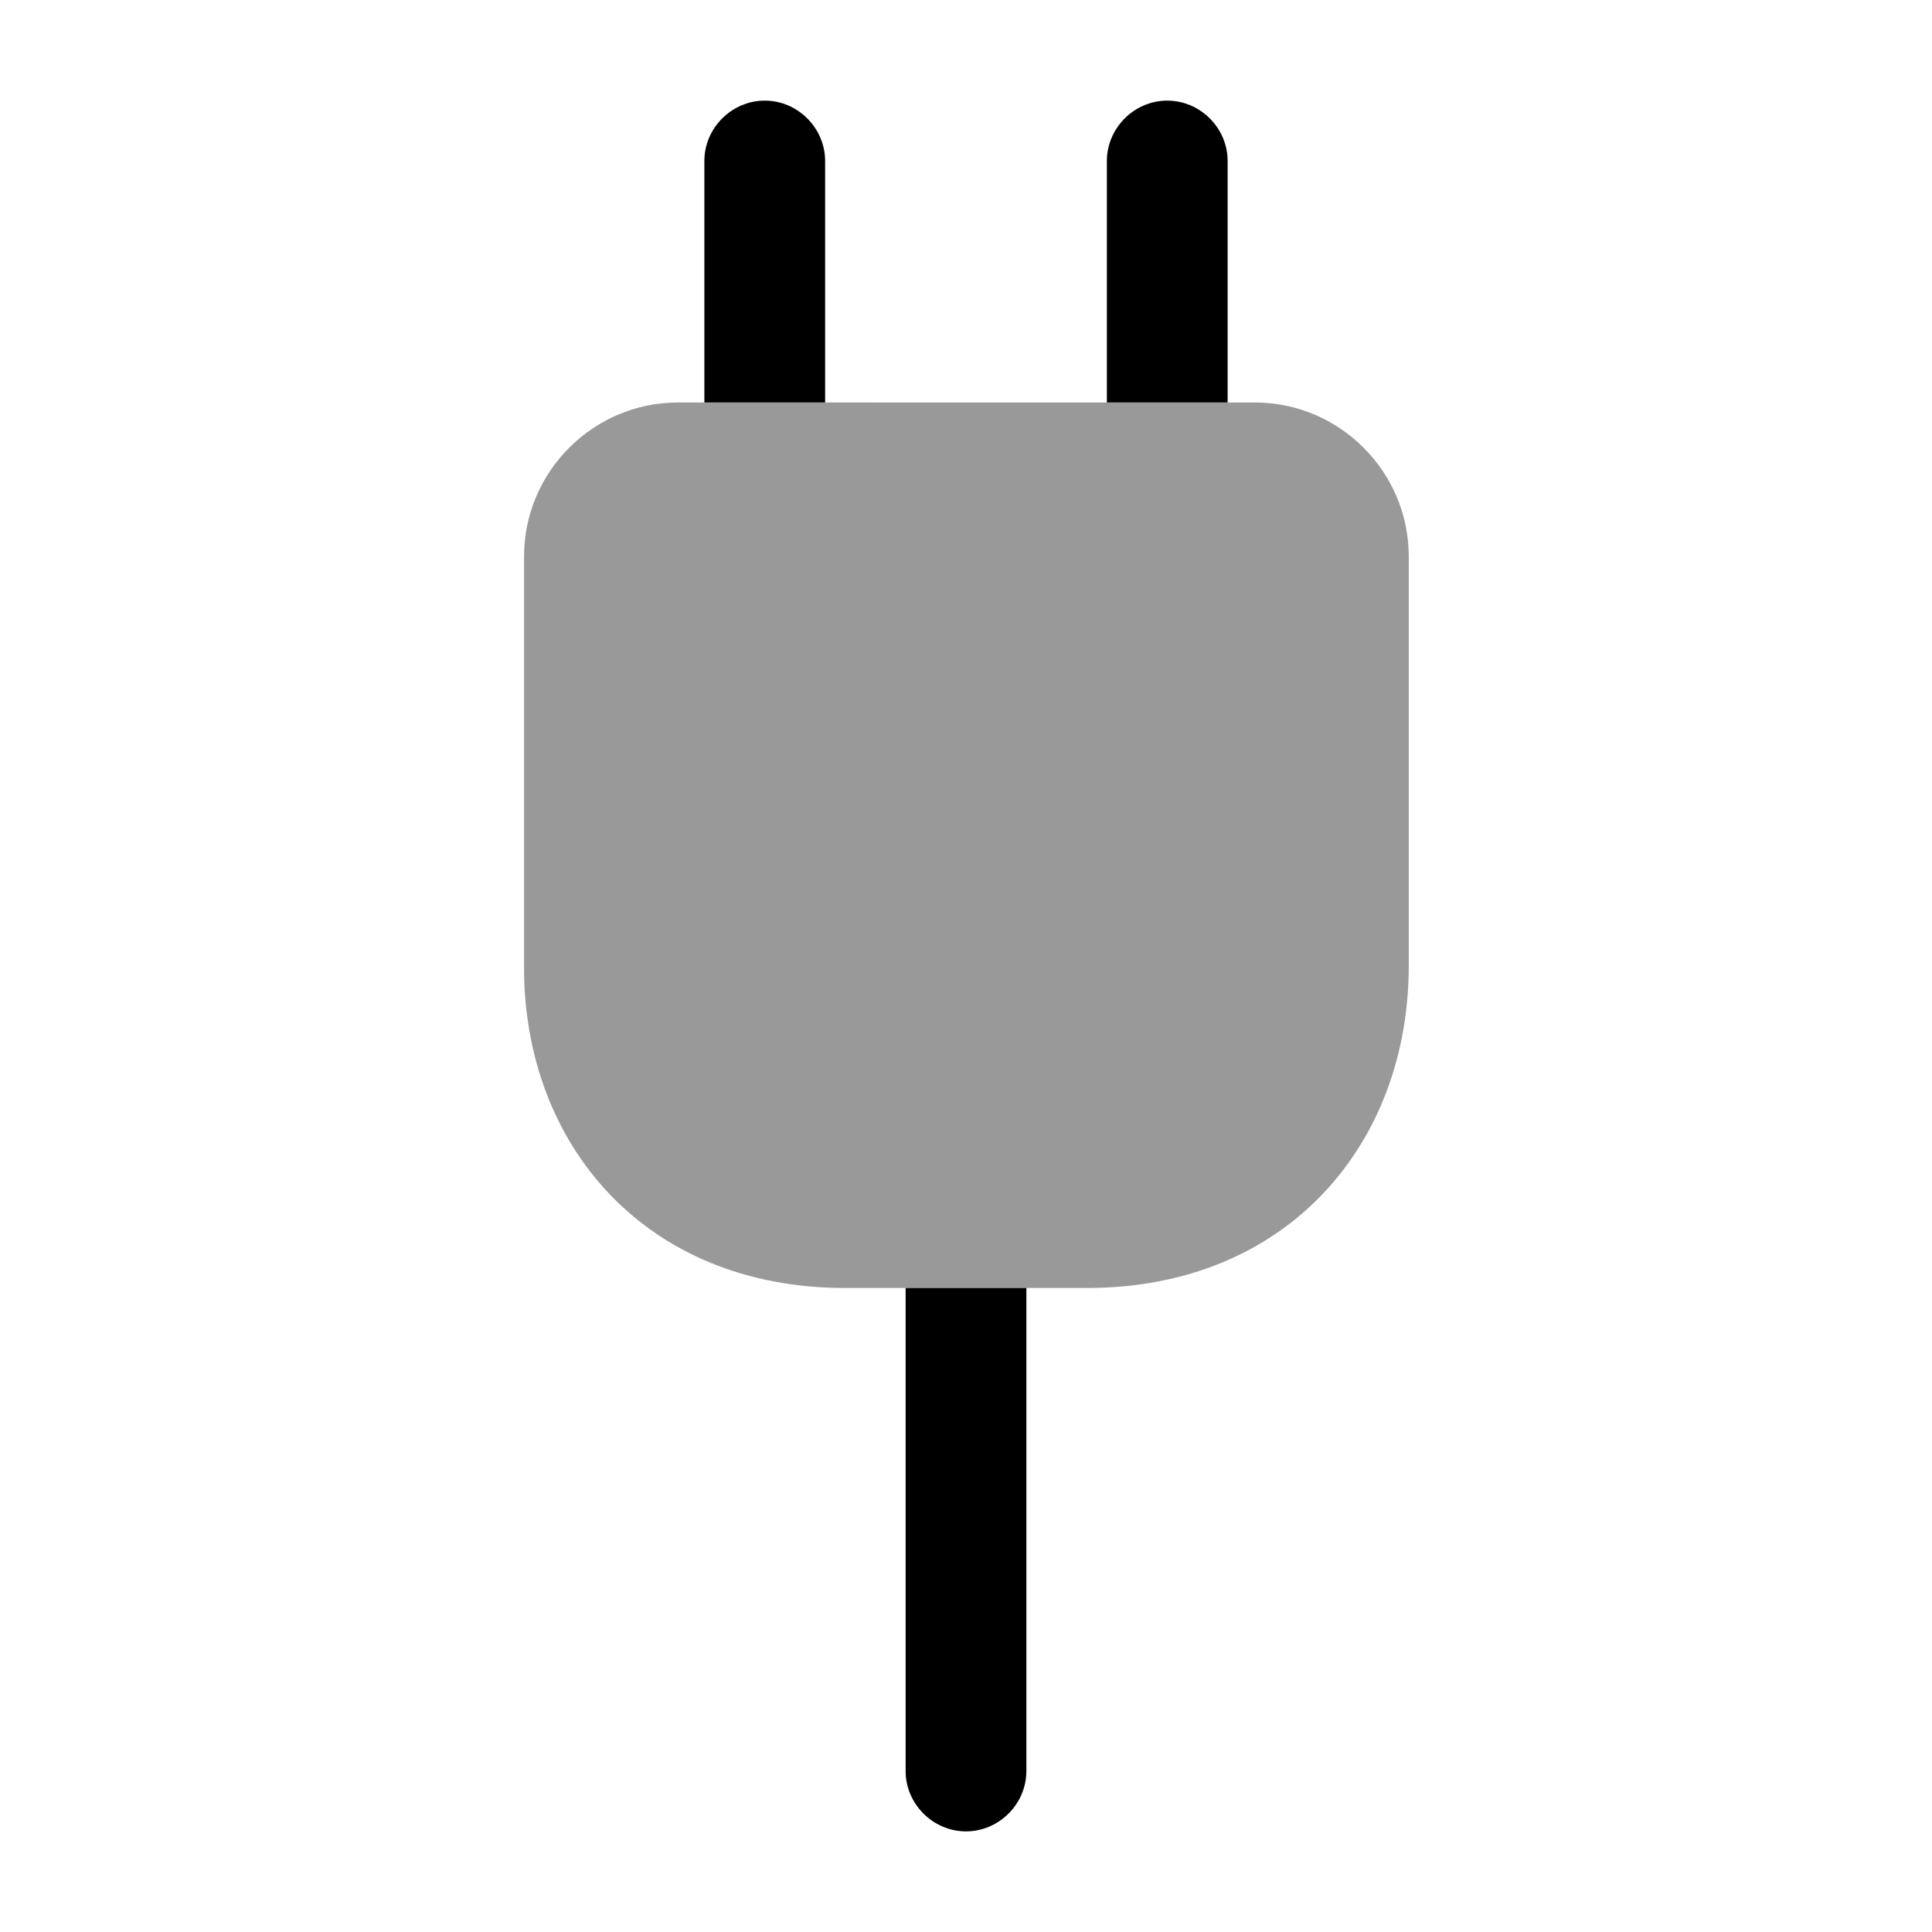
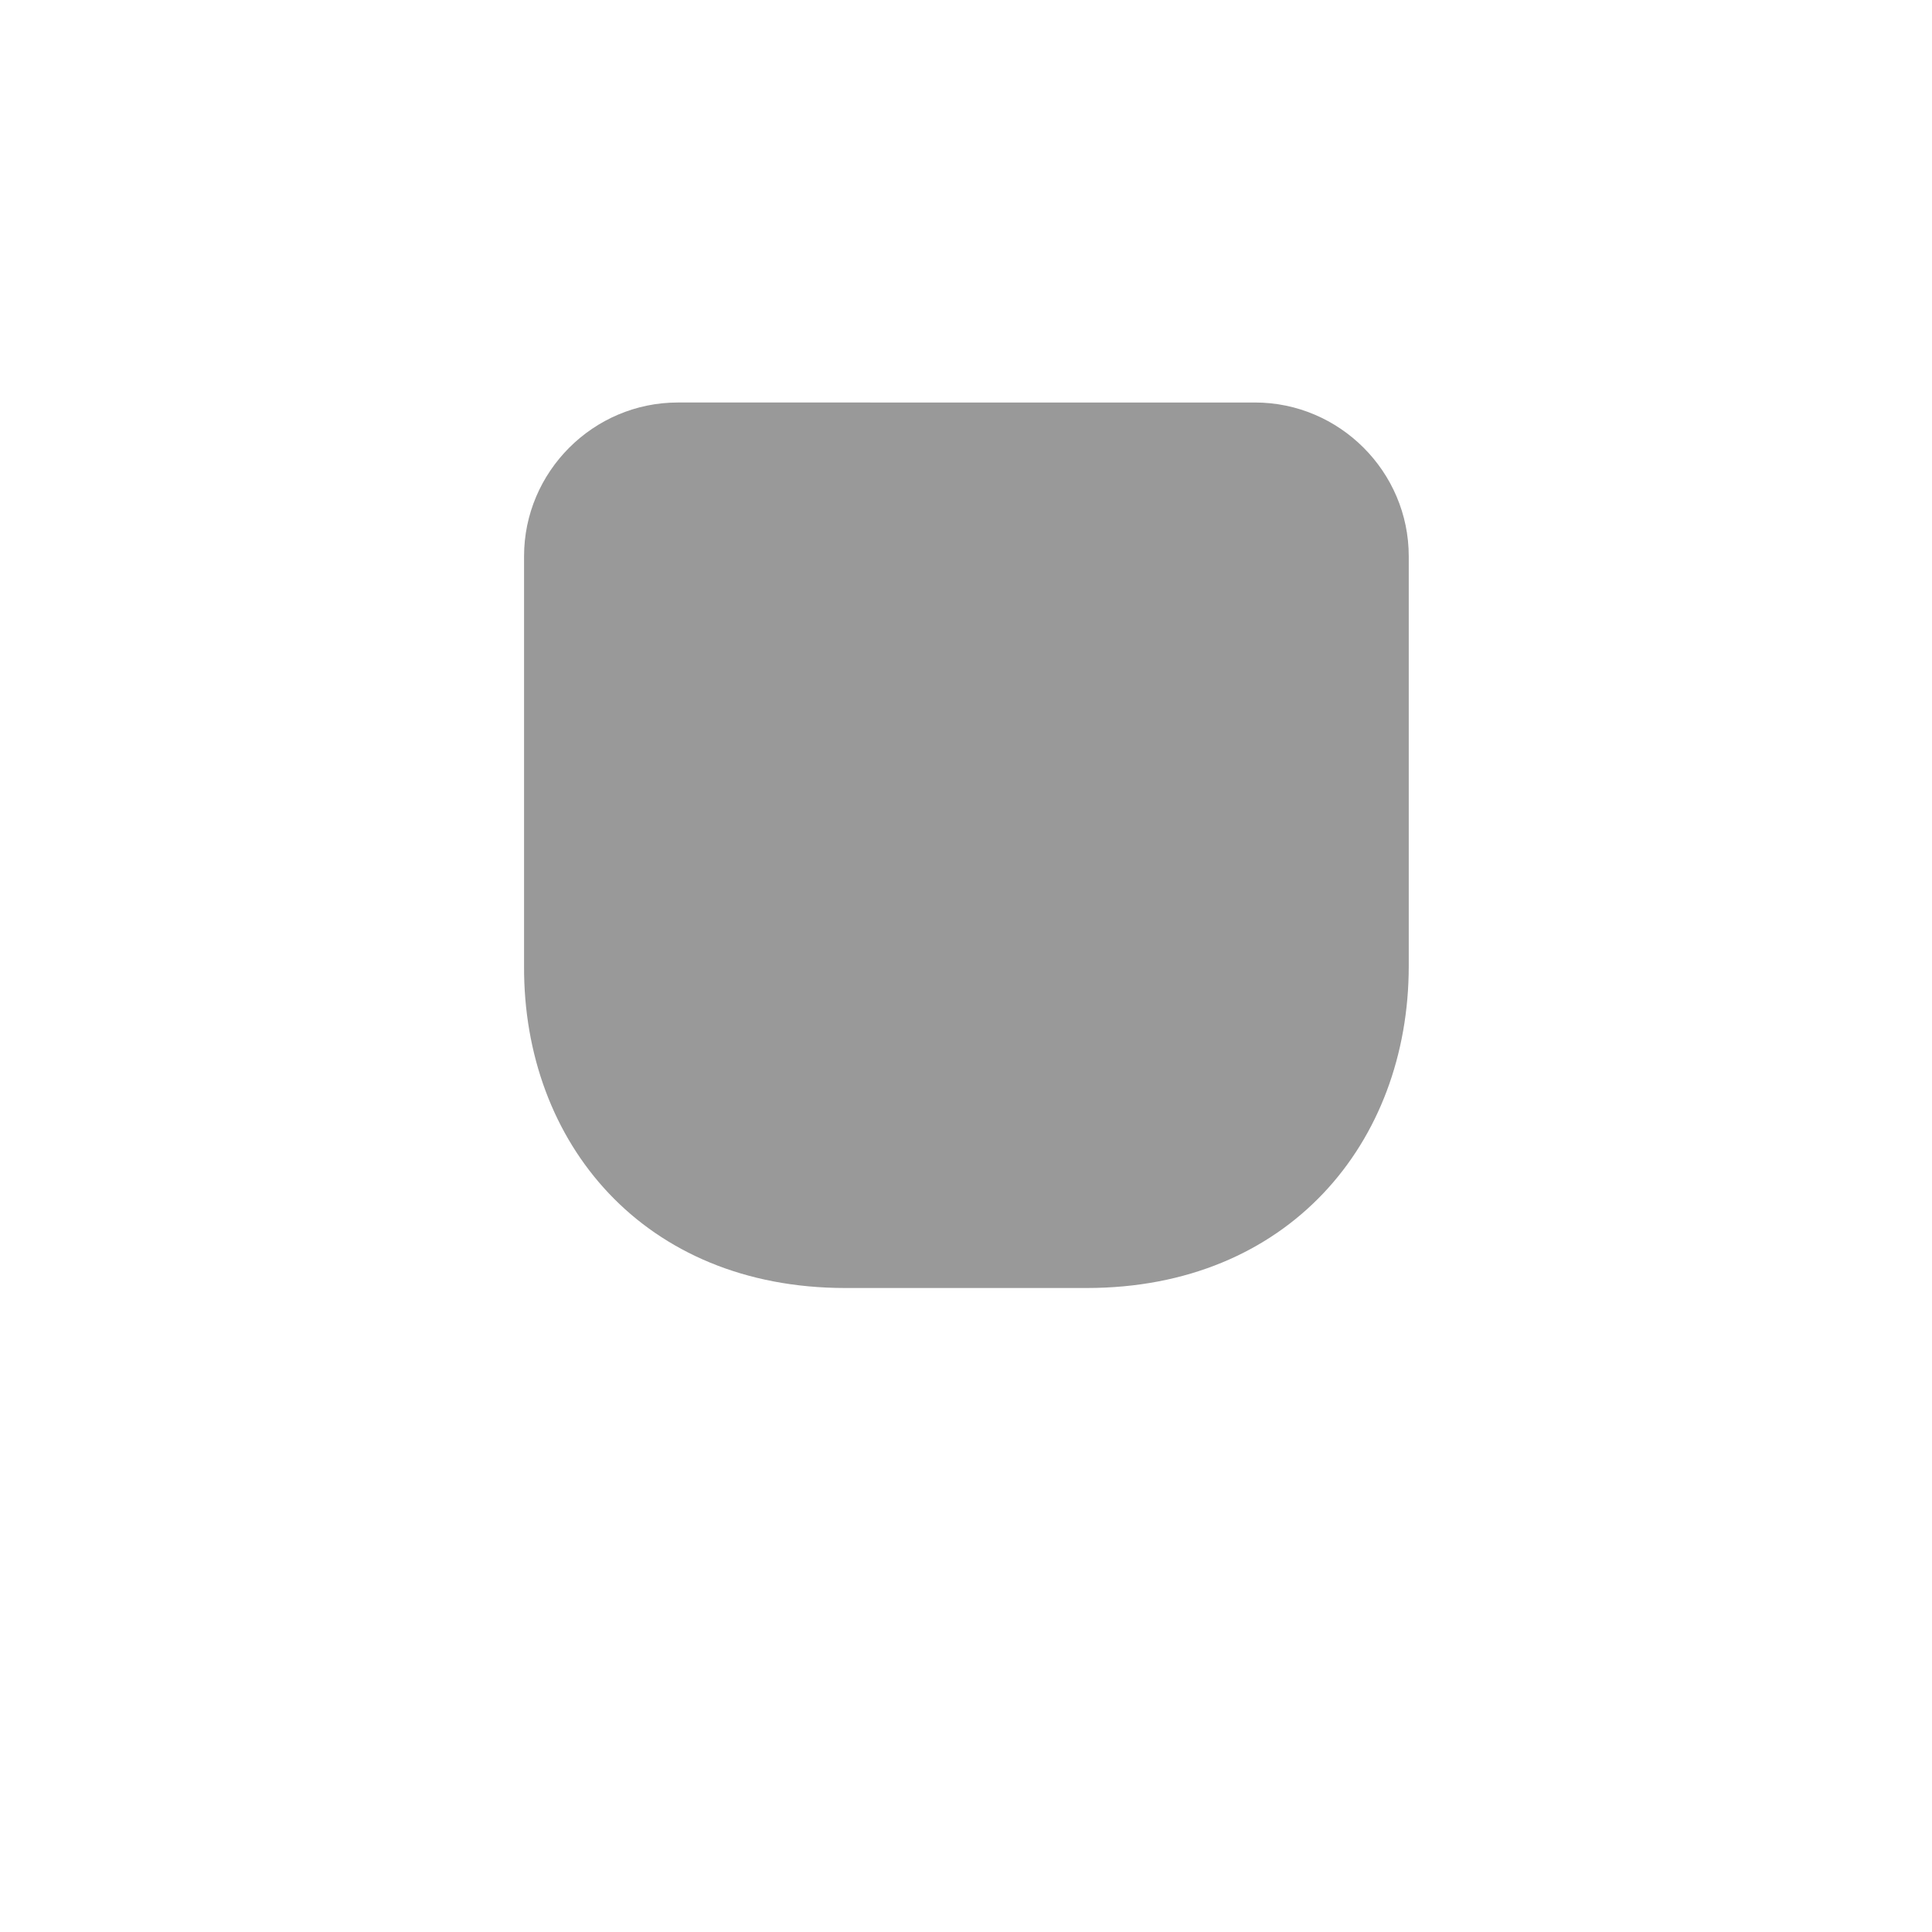
<svg xmlns="http://www.w3.org/2000/svg" viewBox="0 0 24 24" fill="currentColor" aria-hidden="true">
  <path d="M10.5 16h3c2.5 0 4-1.8 4-4V6.91c0-1.05-.86-1.91-1.91-1.91H8.42c-1.05 0-1.91.86-1.91 1.91V12C6.5 14.2 8 16 10.5 16z" opacity=".4" />
-   <path d="M10.25 2v3h-1.5V2c0-.41.34-.75.75-.75s.75.34.75.75zM15.25 2v3h-1.5V2c0-.41.34-.75.75-.75s.75.34.75.75zM12.75 16v6c0 .41-.34.75-.75.75s-.75-.34-.75-.75v-6h1.5z" />
</svg>